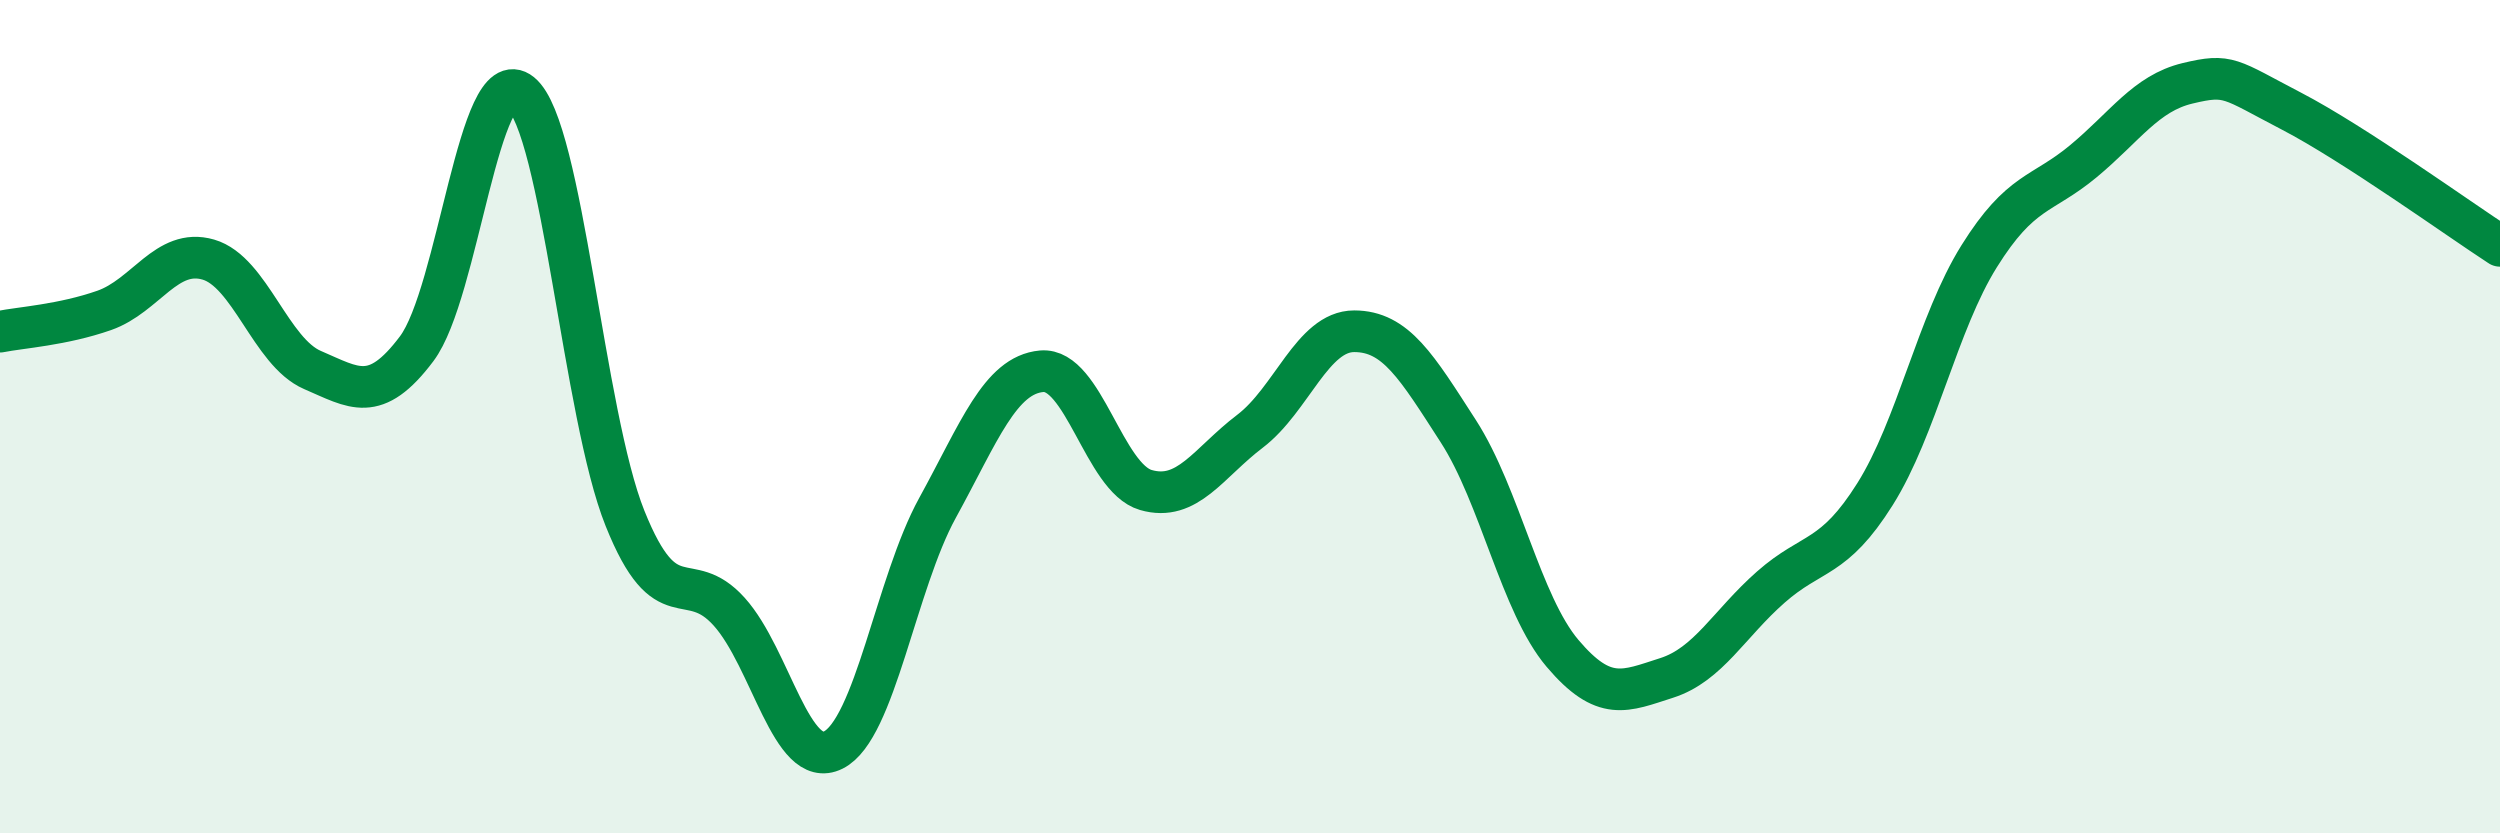
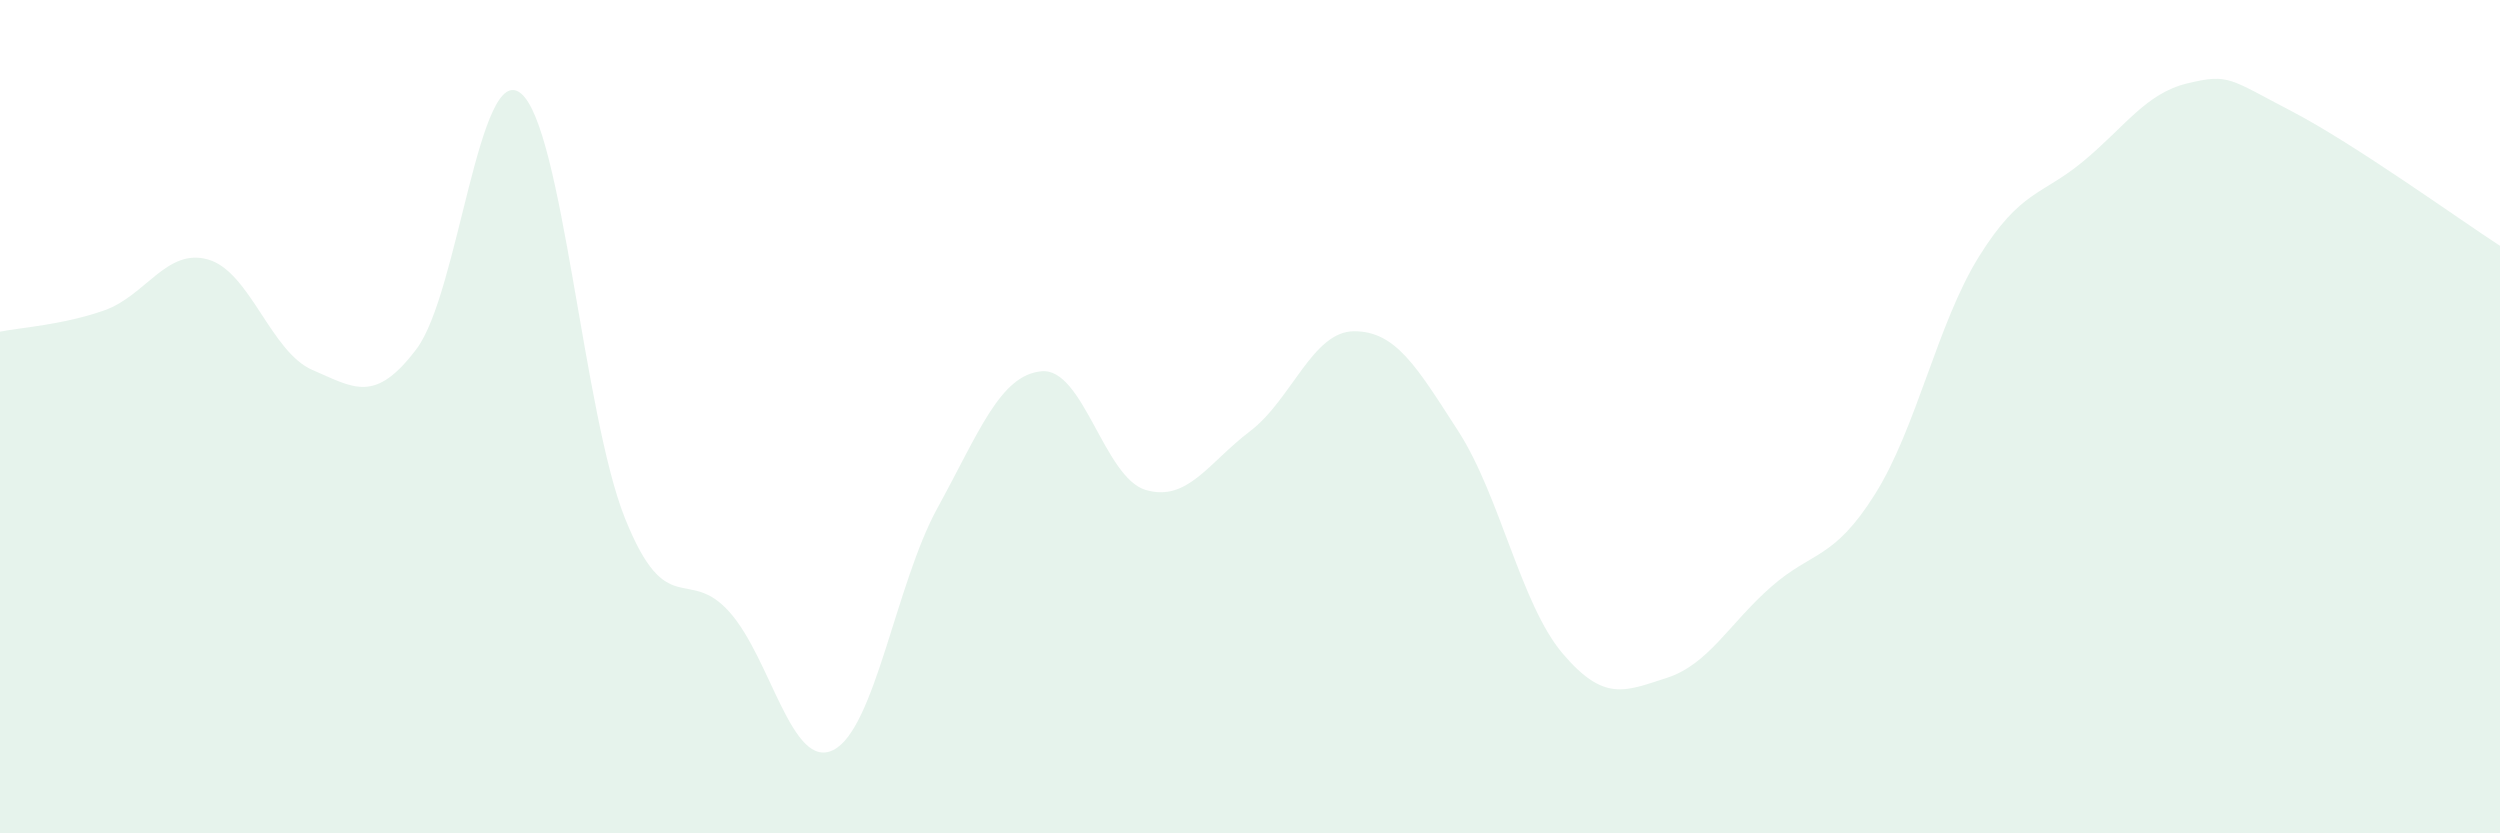
<svg xmlns="http://www.w3.org/2000/svg" width="60" height="20" viewBox="0 0 60 20">
  <path d="M 0,7.96 C 0.5,7.86 1.5,7.8 2.5,7.45 C 3.5,7.1 4,5.94 5,6.23 C 6,6.52 6.5,8.45 7.5,8.88 C 8.5,9.31 9,9.7 10,8.37 C 11,7.04 11.5,1.43 12.5,2.24 C 13.5,3.05 14,9.95 15,12.44 C 16,14.93 16.5,13.57 17.5,14.68 C 18.5,15.79 19,18.5 20,18 C 21,17.5 21.5,14.01 22.5,12.19 C 23.5,10.37 24,9 25,8.91 C 26,8.82 26.5,11.47 27.5,11.76 C 28.5,12.05 29,11.11 30,10.35 C 31,9.59 31.5,7.95 32.5,7.95 C 33.5,7.95 34,8.8 35,10.35 C 36,11.9 36.5,14.5 37.5,15.68 C 38.5,16.86 39,16.59 40,16.27 C 41,15.95 41.5,14.97 42.5,14.09 C 43.5,13.21 44,13.45 45,11.86 C 46,10.27 46.5,7.75 47.5,6.15 C 48.5,4.55 49,4.7 50,3.87 C 51,3.04 51.5,2.24 52.5,2 C 53.5,1.76 53.5,1.89 55,2.67 C 56.5,3.45 59,5.25 60,5.9L60 20L0 20Z" fill="#008740" opacity="0.1" stroke-linecap="round" stroke-linejoin="round" />
-   <path d="M 0,7.96 C 0.5,7.86 1.5,7.8 2.5,7.45 C 3.5,7.1 4,5.94 5,6.23 C 6,6.52 6.5,8.45 7.5,8.88 C 8.5,9.31 9,9.7 10,8.37 C 11,7.04 11.5,1.43 12.5,2.24 C 13.5,3.05 14,9.95 15,12.44 C 16,14.93 16.5,13.57 17.5,14.68 C 18.5,15.79 19,18.5 20,18 C 21,17.5 21.5,14.01 22.5,12.19 C 23.5,10.37 24,9 25,8.91 C 26,8.82 26.5,11.47 27.5,11.76 C 28.5,12.05 29,11.11 30,10.35 C 31,9.59 31.5,7.95 32.5,7.95 C 33.5,7.95 34,8.8 35,10.35 C 36,11.9 36.5,14.5 37.5,15.68 C 38.5,16.86 39,16.59 40,16.27 C 41,15.95 41.5,14.97 42.5,14.09 C 43.5,13.21 44,13.45 45,11.86 C 46,10.27 46.5,7.75 47.5,6.15 C 48.5,4.55 49,4.7 50,3.87 C 51,3.04 51.5,2.24 52.5,2 C 53.5,1.76 53.5,1.89 55,2.67 C 56.5,3.45 59,5.25 60,5.9" stroke="#008740" stroke-width="1" fill="none" stroke-linecap="round" stroke-linejoin="round" />
</svg>